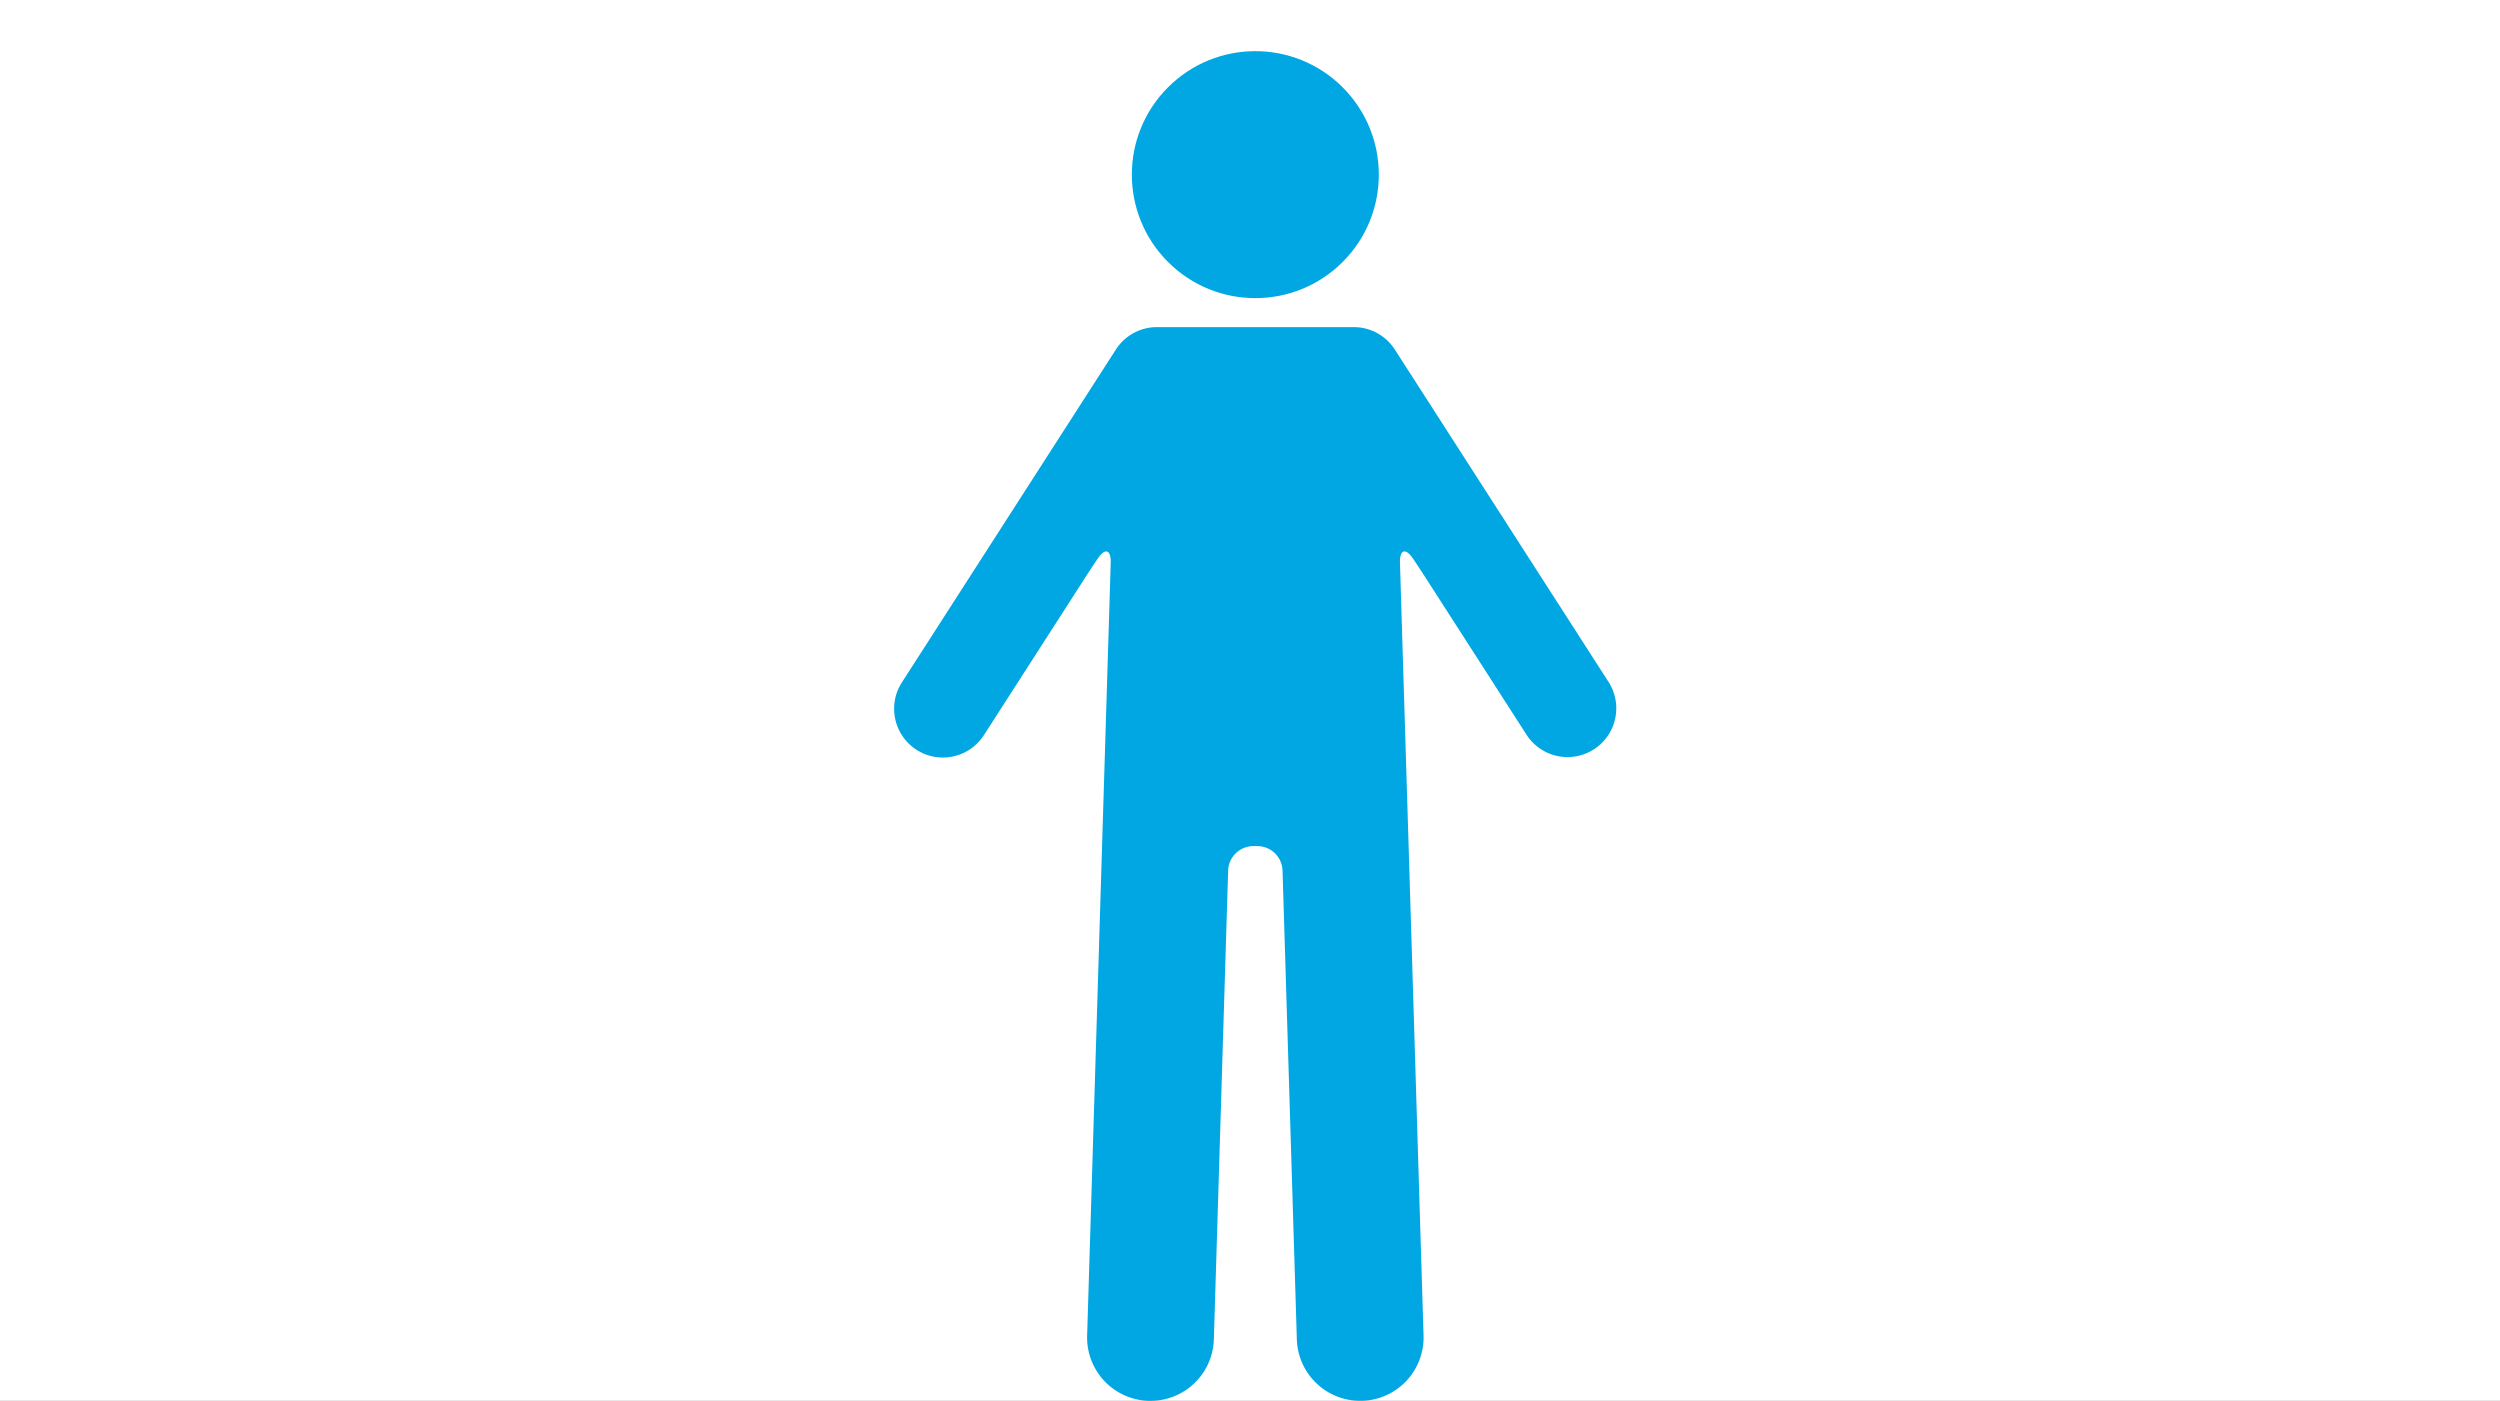
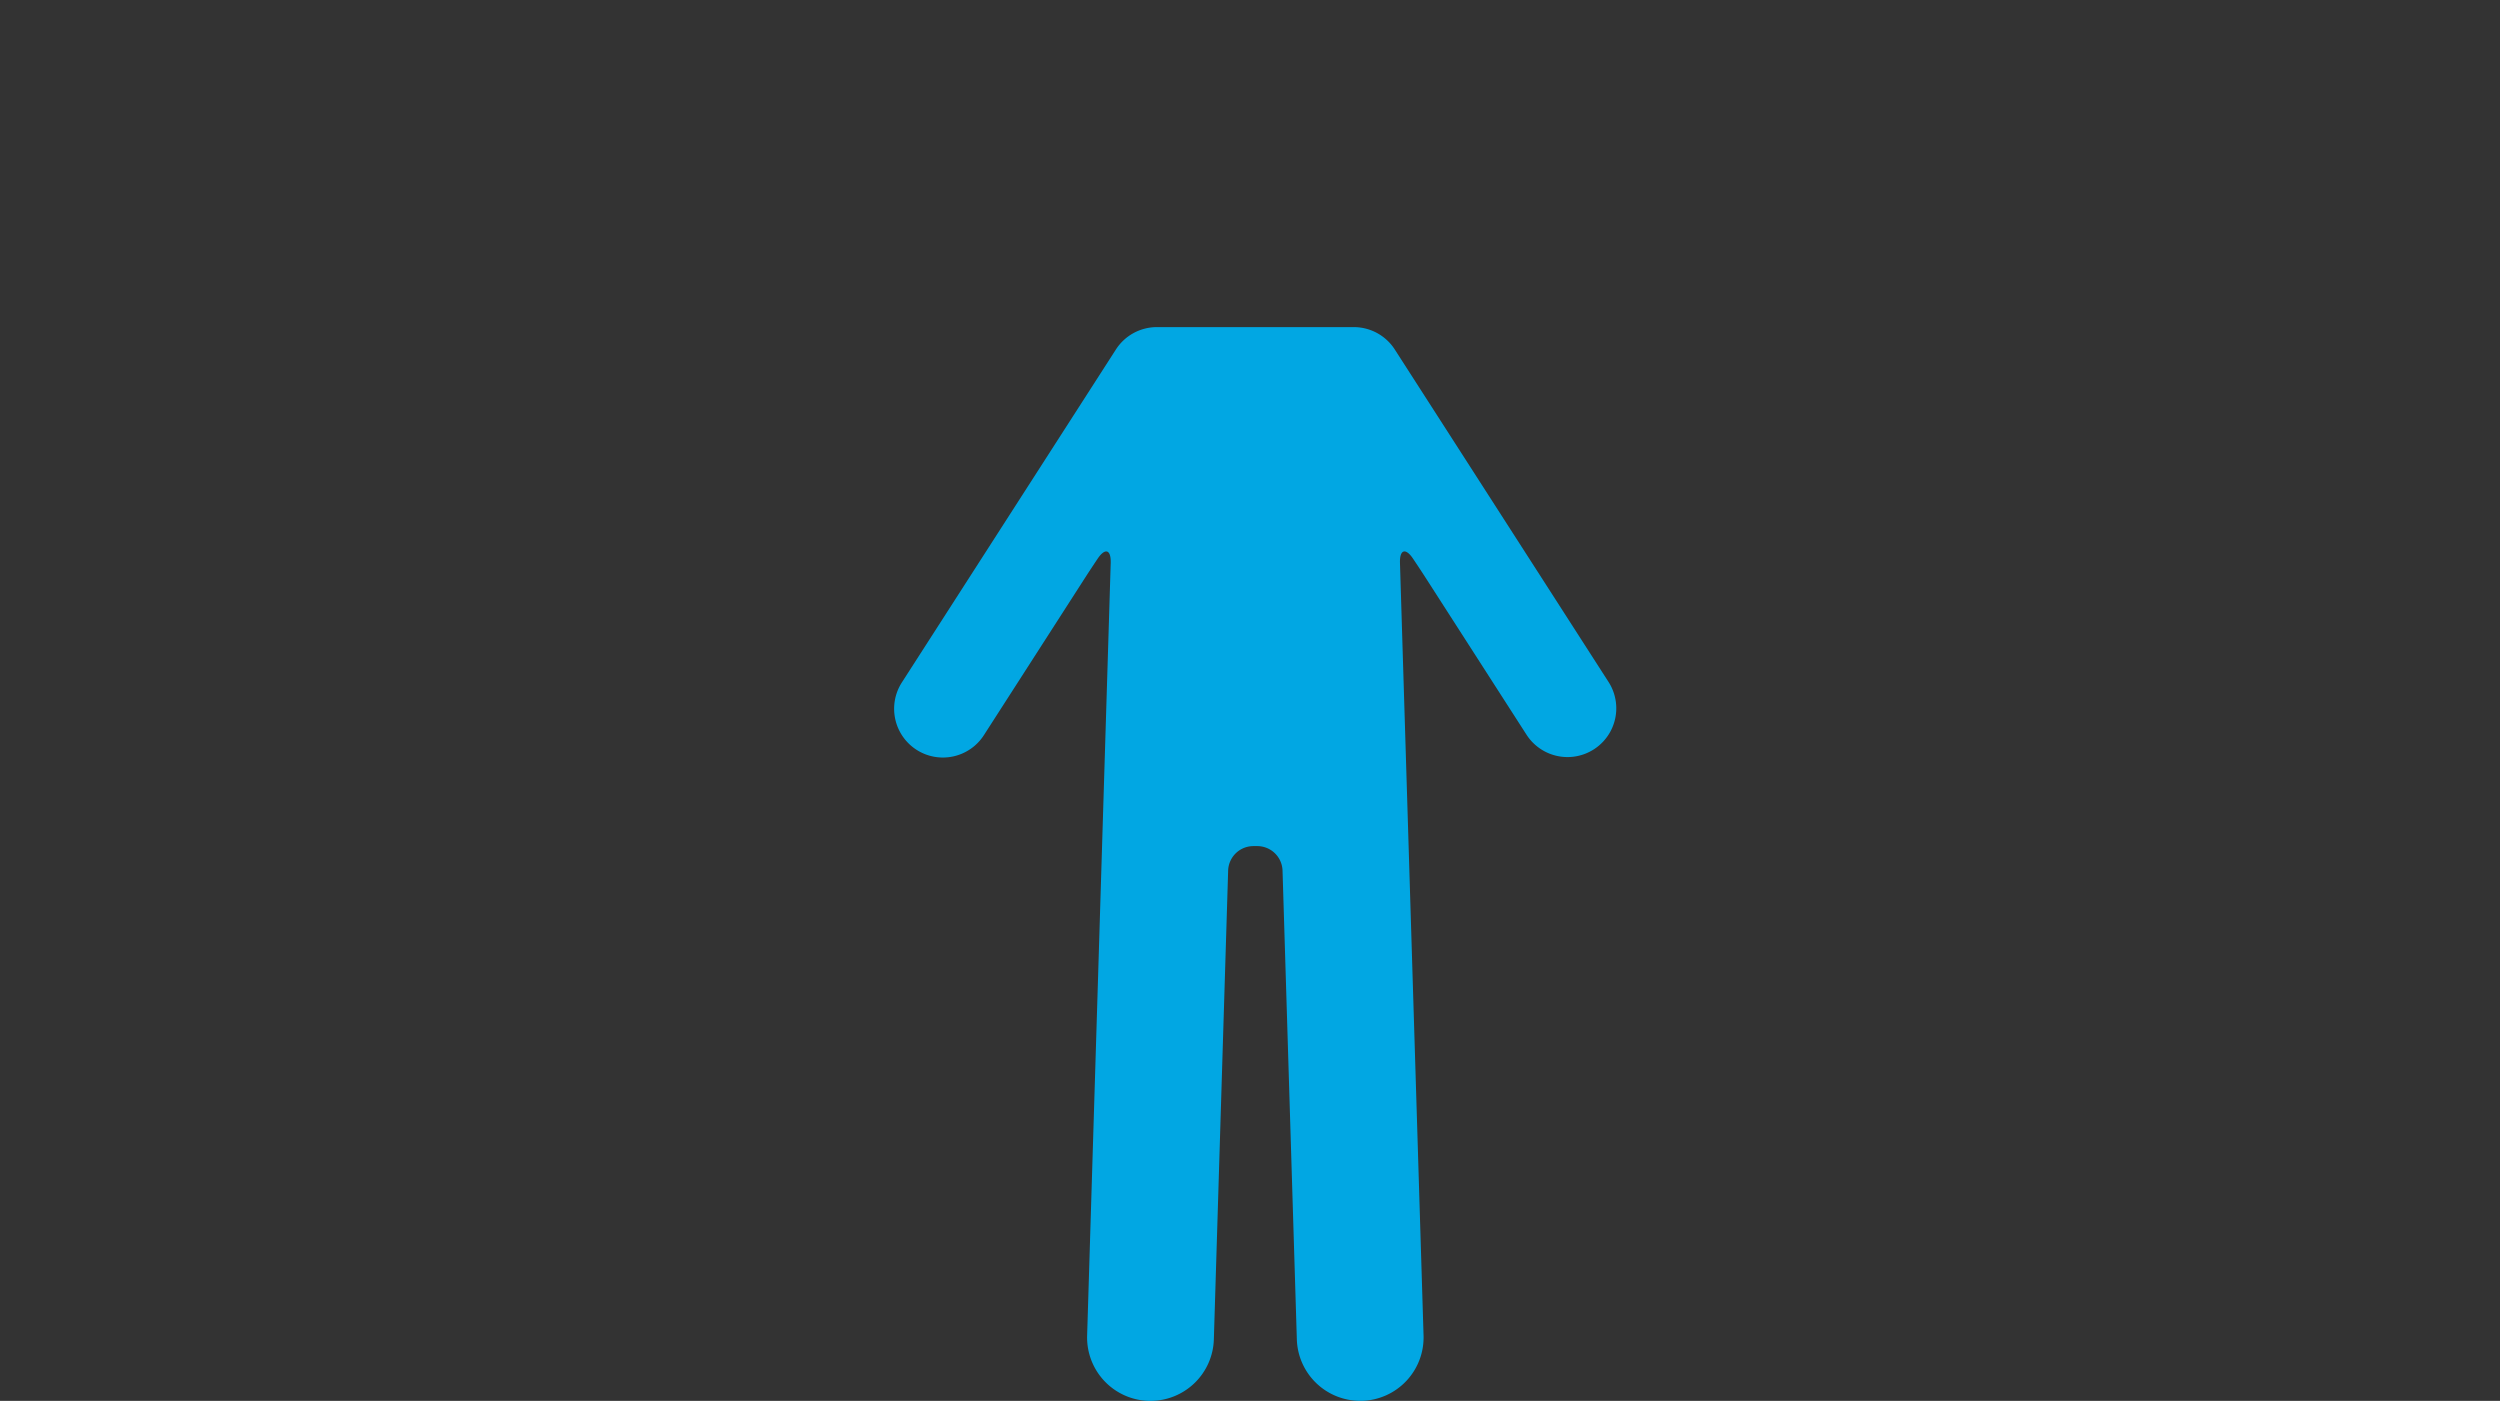
<svg xmlns="http://www.w3.org/2000/svg" width="232" height="130" viewBox="0 0 232 130">
  <rect x="0" y="0" width="232" height="130" fill="#333333" stroke="none" />
  <g id="saiyo-kunimine-04-4-1" transform="translate(0 0.44)">
    <g id="グループ_362851" data-name="グループ 362851" transform="translate(0 -0.054)">
-       <path id="パス_431413" data-name="パス 431413" d="M0,0H232V130H0Z" transform="translate(0 -0.387)" fill="#fff" />
-     </g>
+       </g>
    <g id="グループ_364441" data-name="グループ 364441" transform="translate(83 -0.44)">
      <path id="パス_3" data-name="パス 3" d="M1900.908,570.655a4.525,4.525,0,0,0-3.806-2.078h-18.27a4.525,4.525,0,0,0-3.806,2.078l-19.835,30.854a4.525,4.525,0,1,0,7.612,4.894l9.25-14.388q.637-.991,1.28-1.947c.7-1.037,1.25-.853,1.212.4l-2.188,71.695a5.883,5.883,0,0,0,5.7,6.059l.183,0a5.883,5.883,0,0,0,5.876-5.7L1885.443,619a2.347,2.347,0,0,1,2.332-2.261h.383A2.347,2.347,0,0,1,1890.49,619l1.328,43.518a5.883,5.883,0,0,0,5.876,5.7l.183,0a5.883,5.883,0,0,0,5.7-6.059l-2.188-71.695c-.038-1.249.515-1.433,1.212-.4q.642.955,1.28,1.947l9.249,14.388a4.525,4.525,0,1,0,7.613-4.894Z" transform="translate(-1854.471 -538.221)" fill="#01a7e3" />
-       <circle id="楕円形_3" data-name="楕円形 3" cx="11.46" cy="11.46" r="11.46" transform="translate(17.288 16.207) rotate(-45)" fill="#01a7e3" />
    </g>
  </g>
</svg>